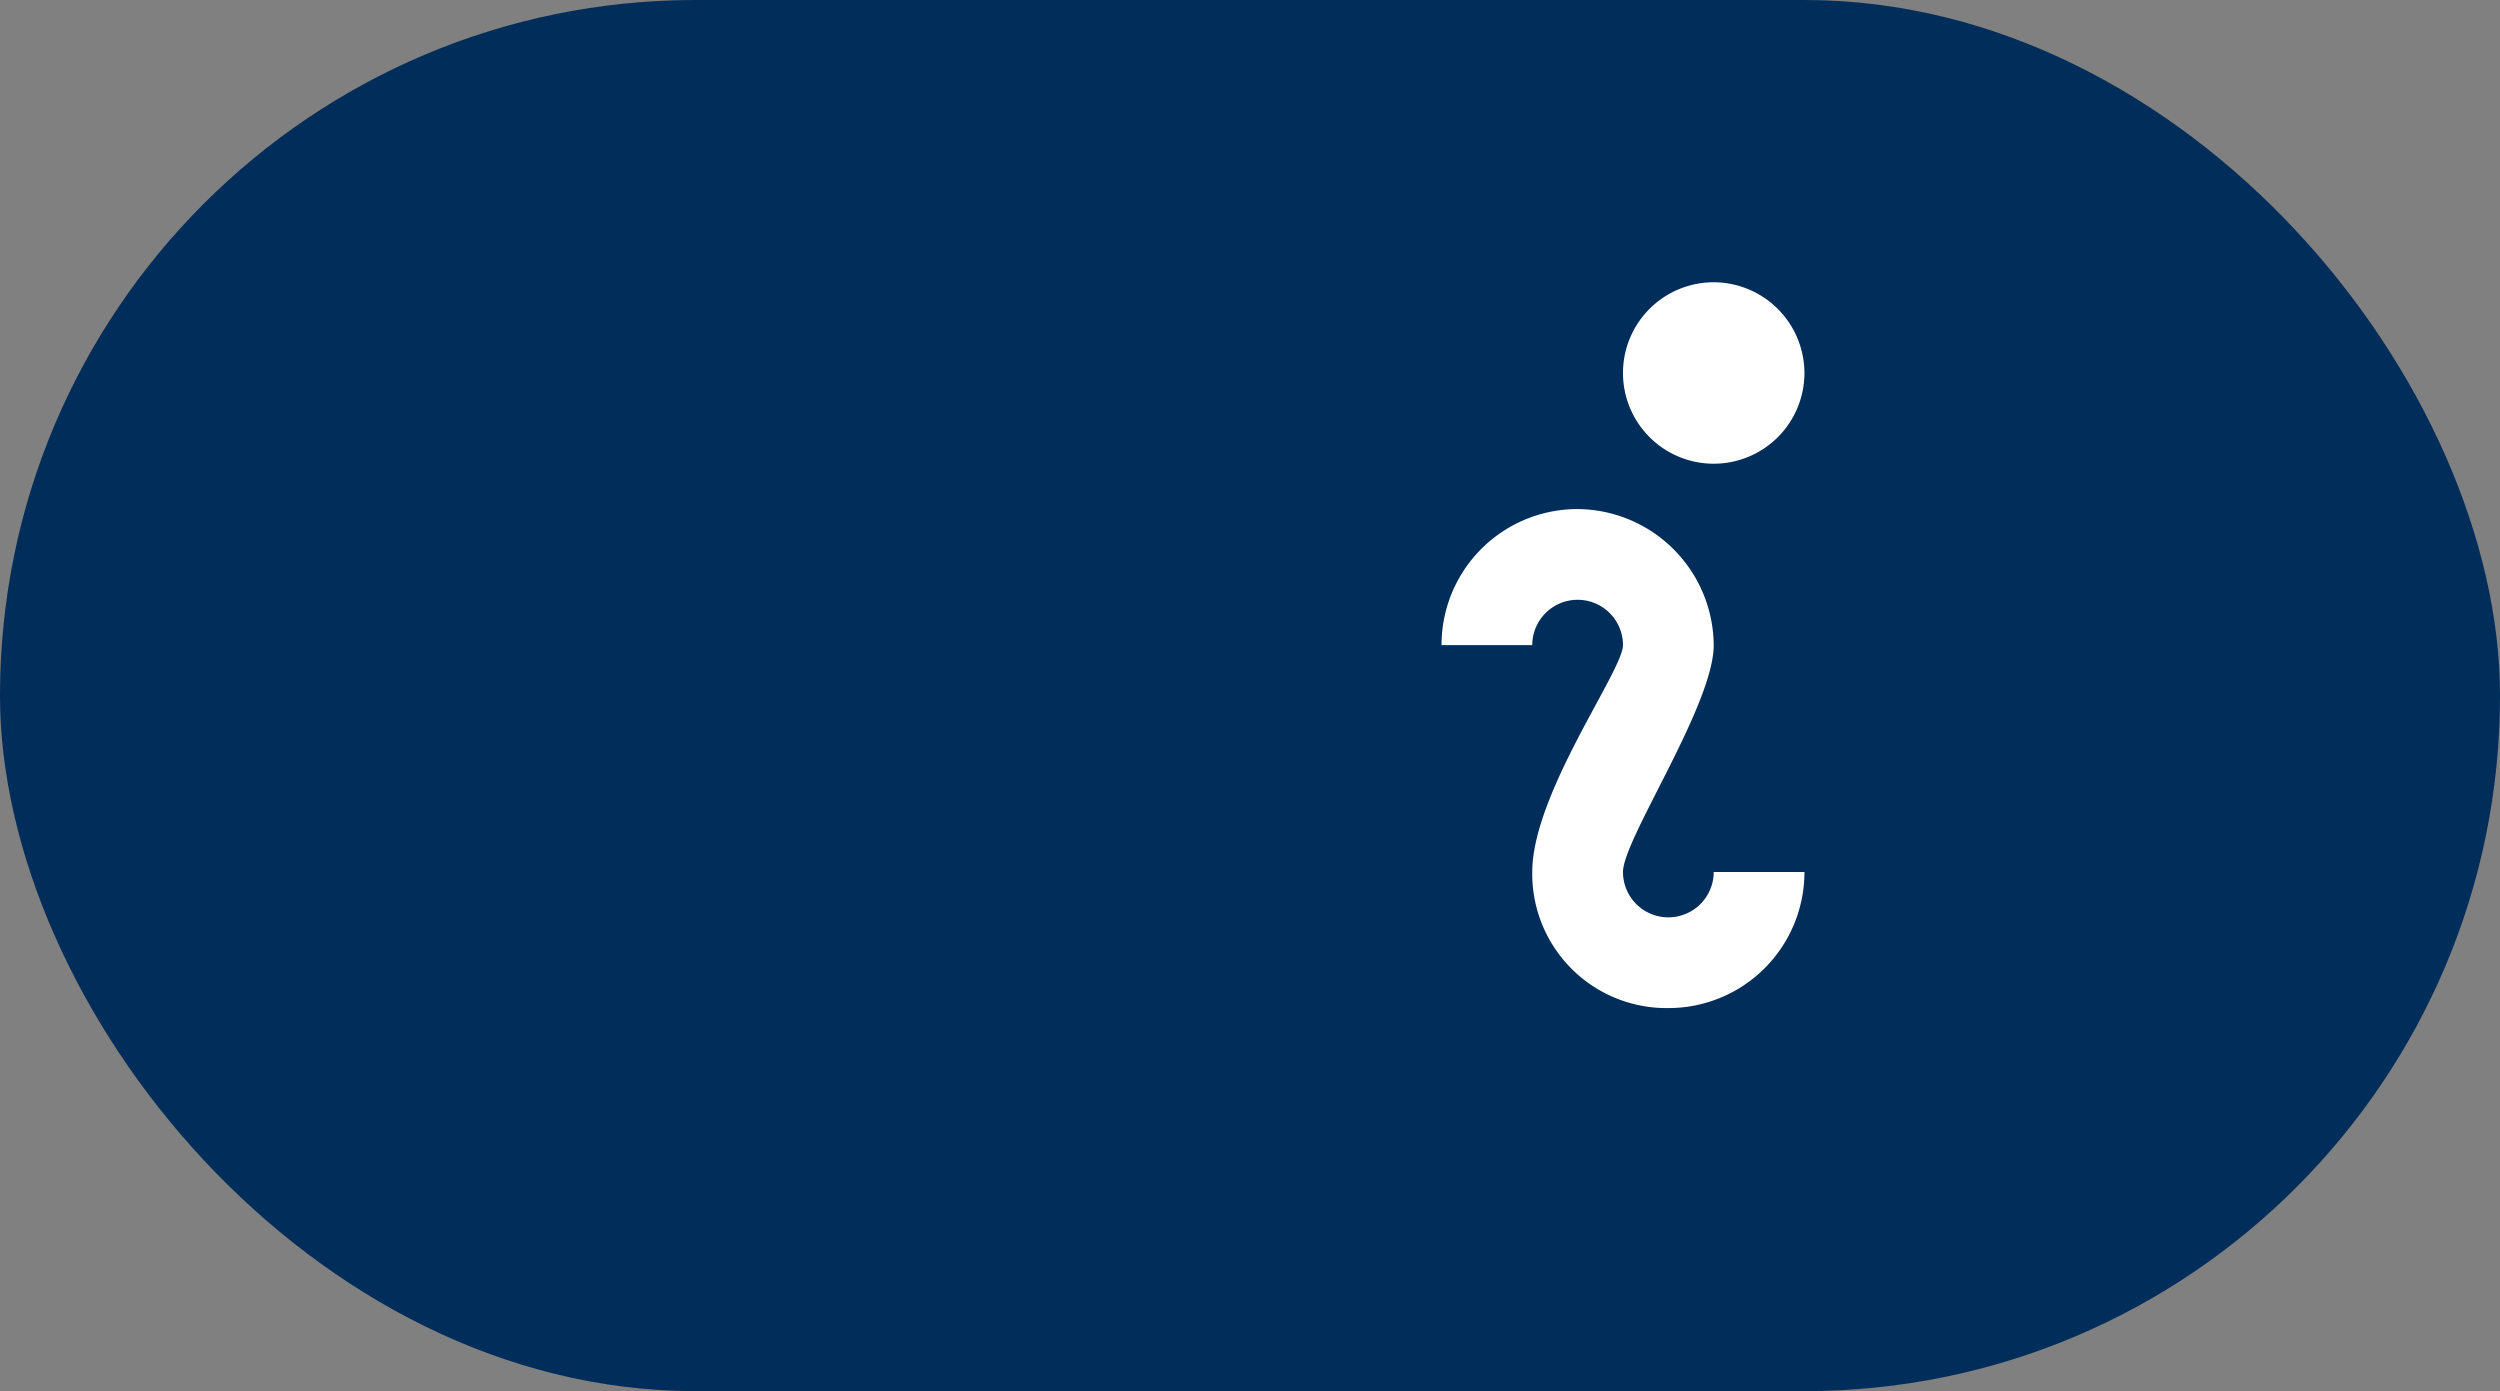
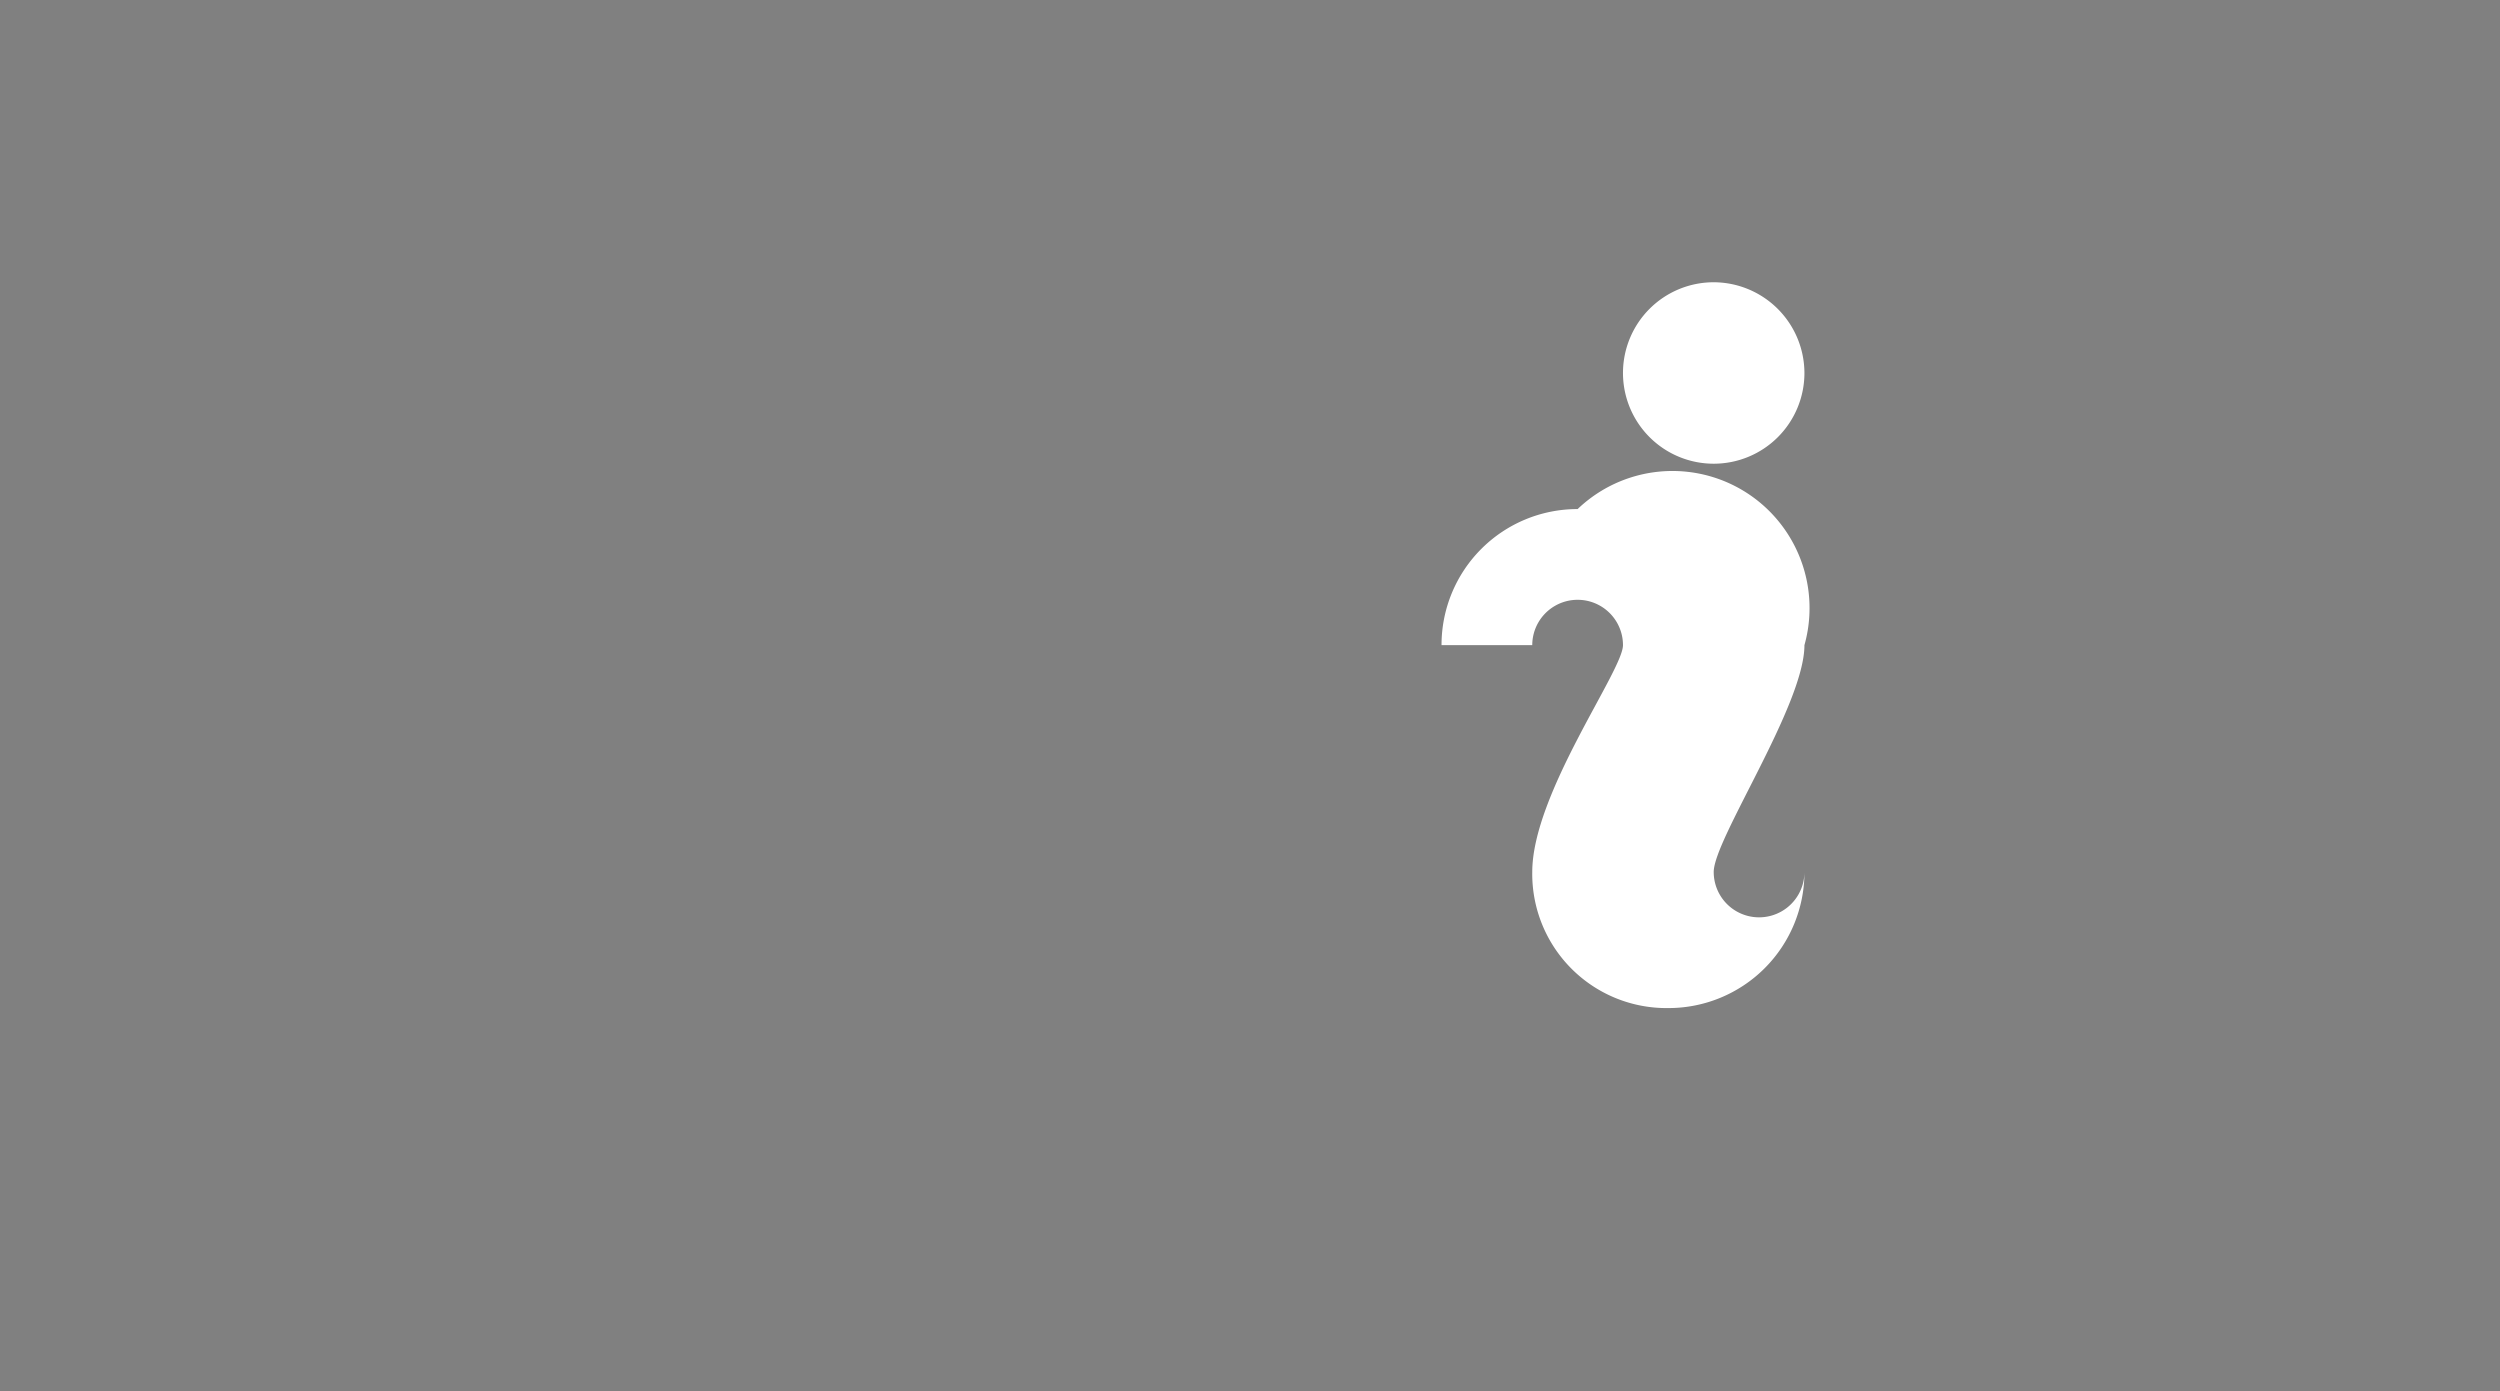
<svg xmlns="http://www.w3.org/2000/svg" id="Composant_35_1" data-name="Composant 35 – 1" width="124" height="69" viewBox="0 0 124 69">
  <rect x="0" y="0" width="124" height="69" fill="#808080" stroke="none" />
-   <rect id="Rectangle_168" data-name="Rectangle 168" width="124" height="69" rx="34.5" fill="#002d59" />
-   <path id="Icon_open-info" data-name="Icon open-info" d="M13.5,0A4.5,4.5,0,1,0,18,4.5,4.513,4.513,0,0,0,13.5,0ZM6.75,11.25A6.741,6.741,0,0,0,0,18H4.5A2.25,2.25,0,0,1,9,18c0,1.26-4.5,7.38-4.5,11.25A6.657,6.657,0,0,0,11.25,36,6.741,6.741,0,0,0,18,29.25H13.5a2.25,2.25,0,0,1-4.5,0c0-1.62,4.5-8.28,4.5-11.25A6.8,6.8,0,0,0,6.75,11.25Z" transform="translate(71.5 14)" fill="#fff" />
+   <path id="Icon_open-info" data-name="Icon open-info" d="M13.5,0A4.5,4.5,0,1,0,18,4.5,4.513,4.513,0,0,0,13.5,0ZM6.75,11.25A6.741,6.741,0,0,0,0,18H4.5A2.25,2.25,0,0,1,9,18c0,1.26-4.5,7.38-4.5,11.25A6.657,6.657,0,0,0,11.25,36,6.741,6.741,0,0,0,18,29.25a2.25,2.25,0,0,1-4.5,0c0-1.62,4.5-8.28,4.5-11.25A6.8,6.8,0,0,0,6.75,11.25Z" transform="translate(71.5 14)" fill="#fff" />
</svg>